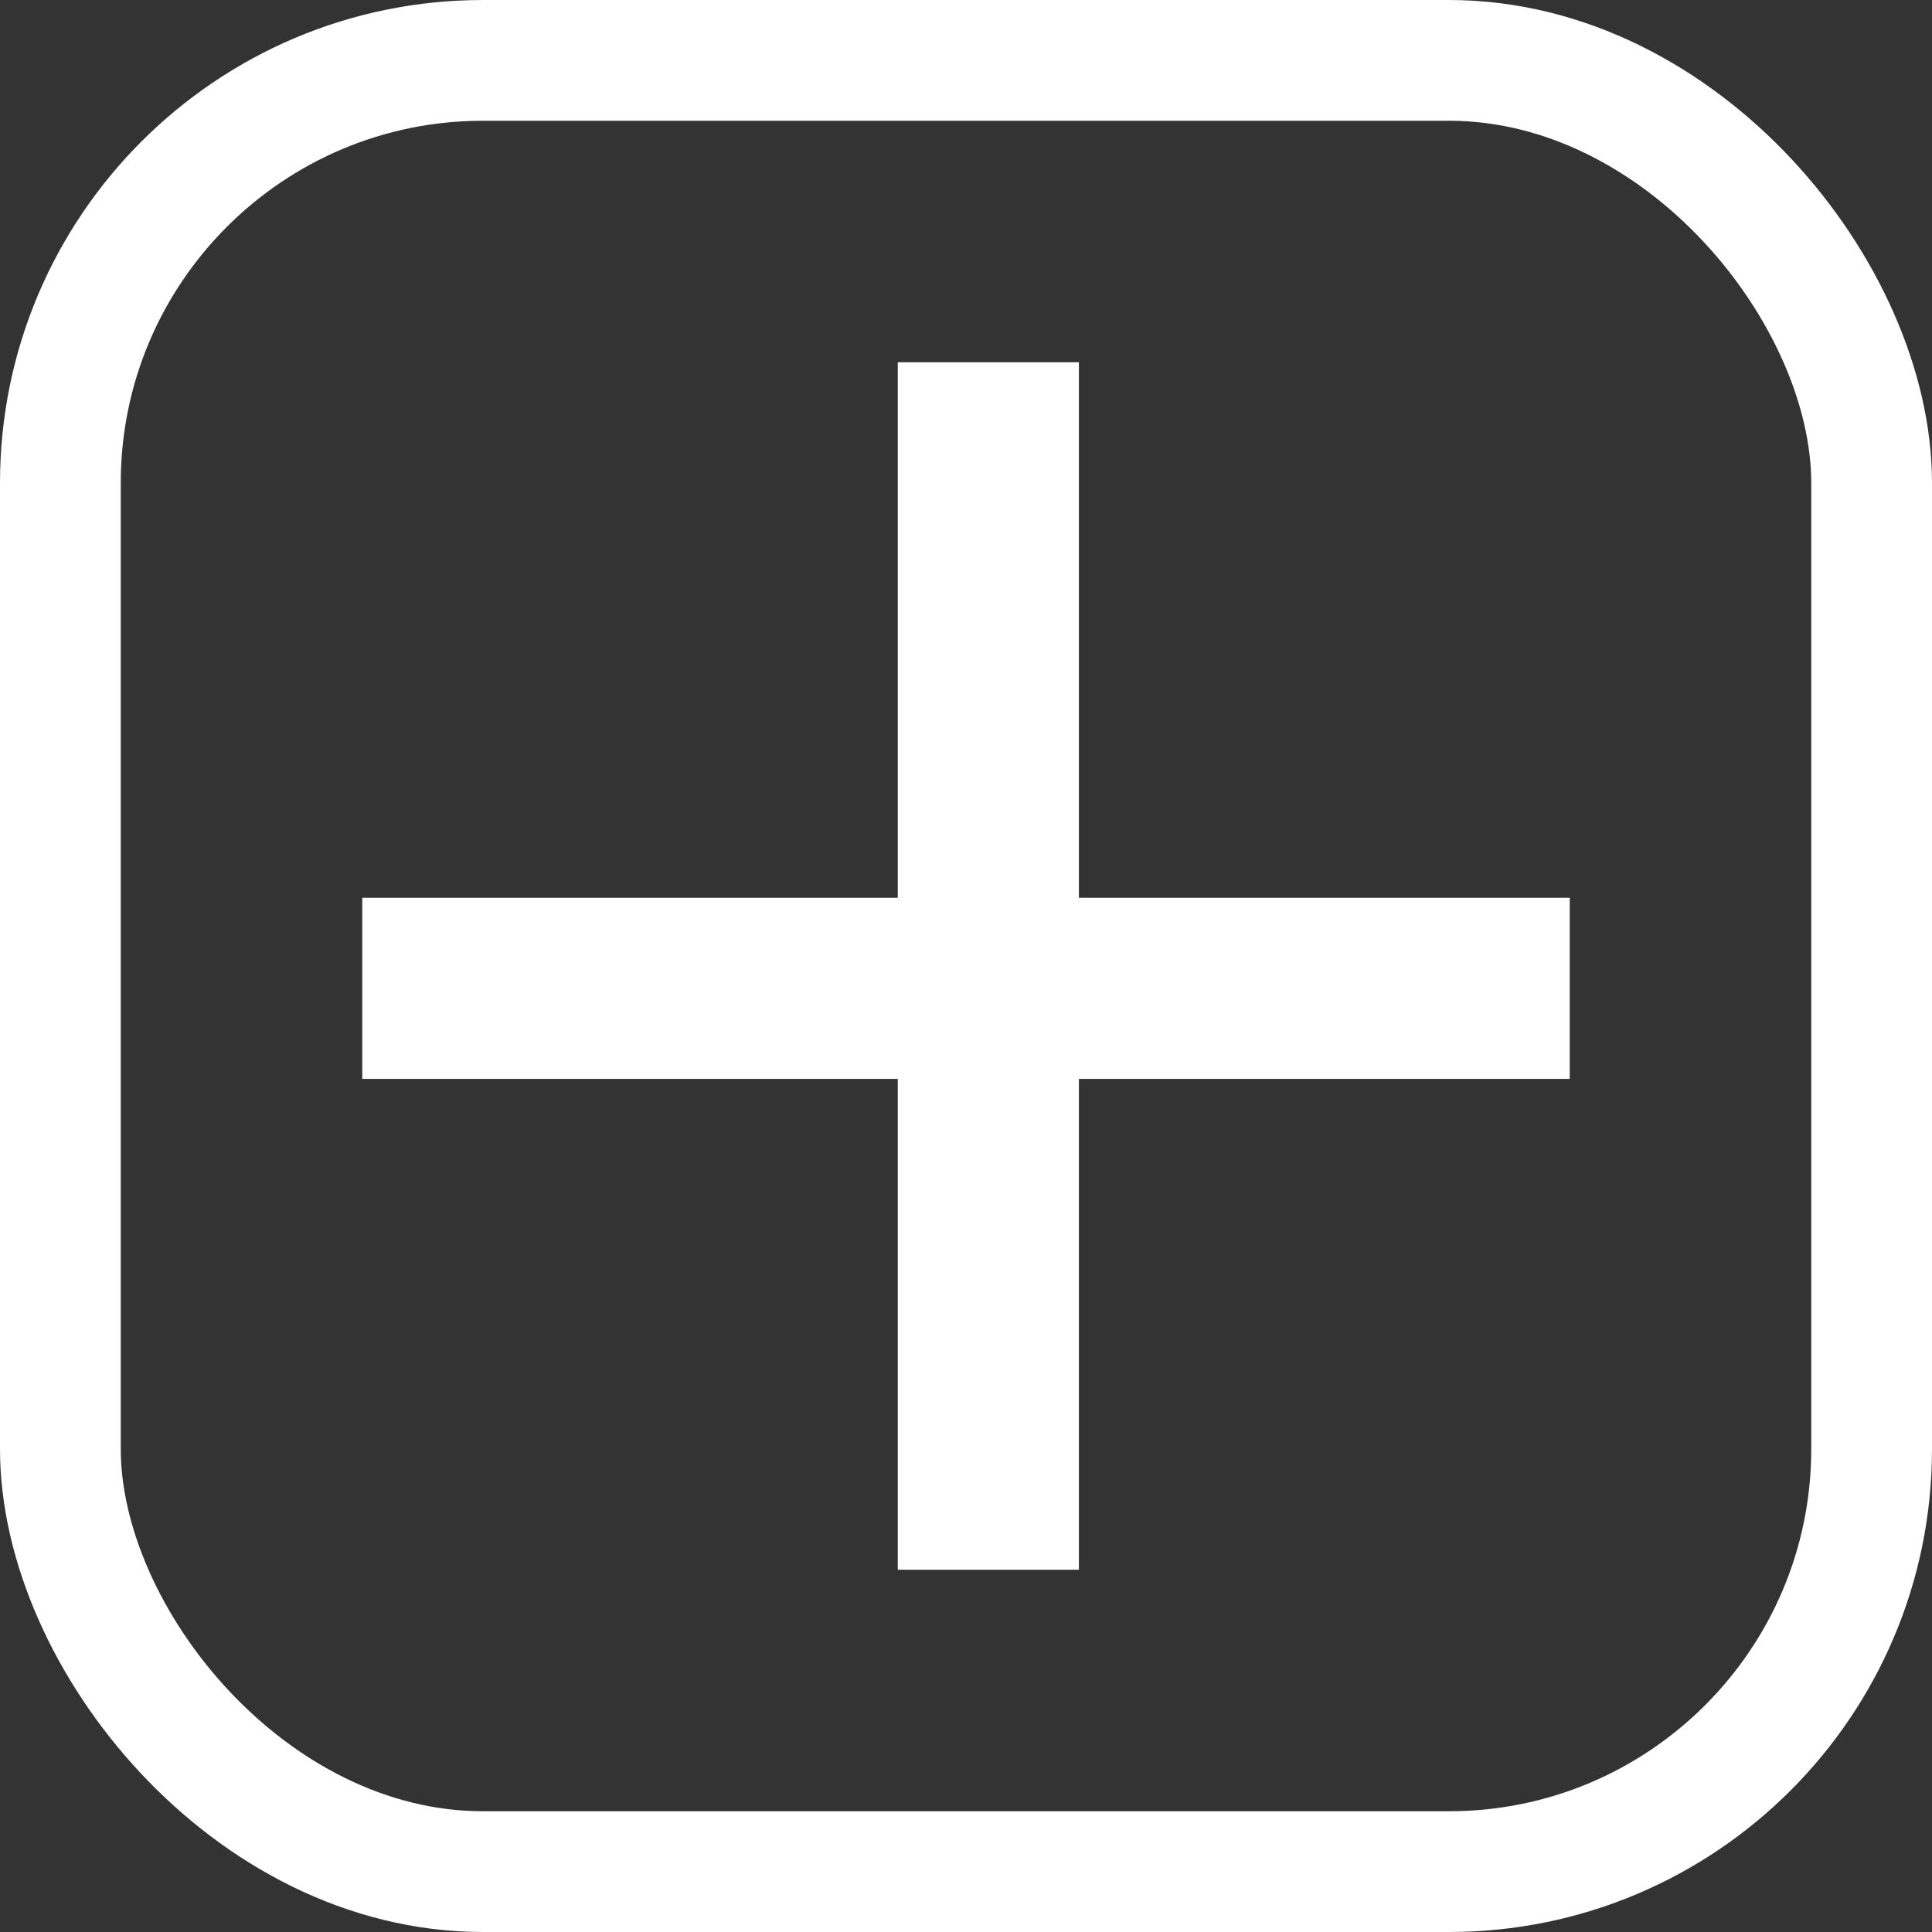
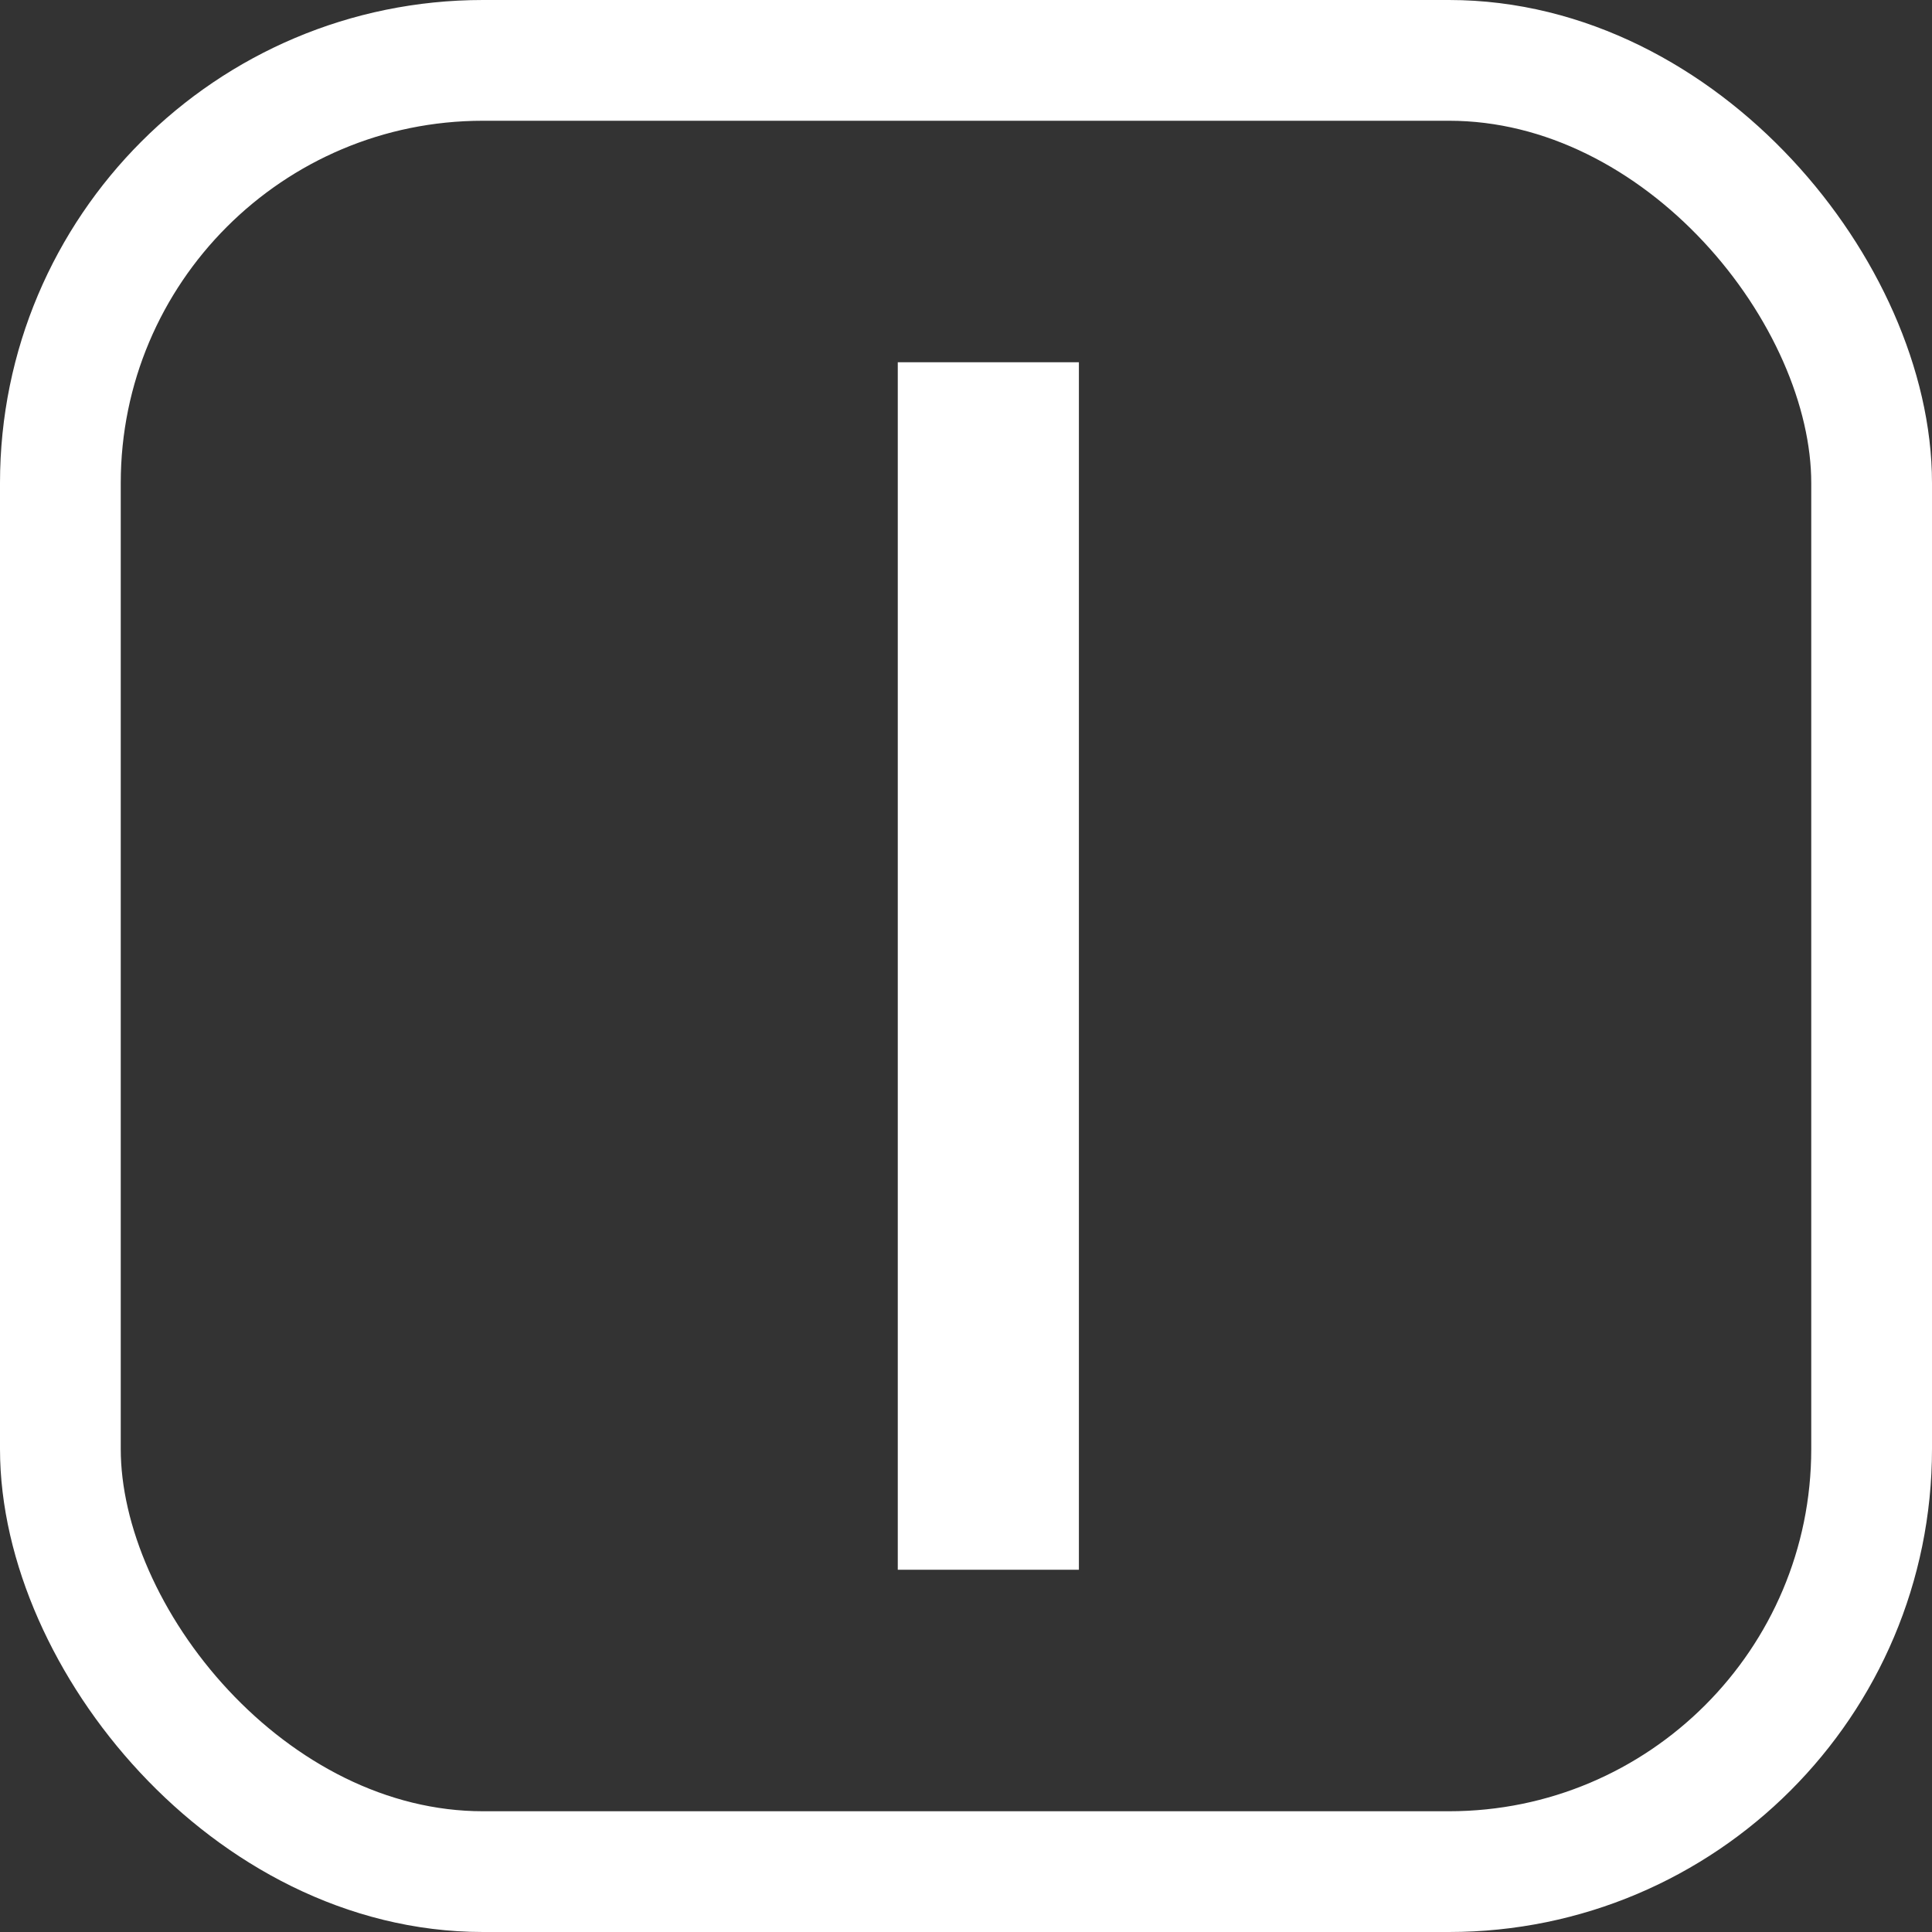
<svg xmlns="http://www.w3.org/2000/svg" id="Komponente_217_2" data-name="Komponente 217 – 2" width="16" height="16" viewBox="0 0 16 16">
  <rect x="0" y="0" width="16" height="16" fill="#333333" stroke="none" />
  <g id="Gruppe_2136" data-name="Gruppe 2136" transform="translate(-138.242 -1138.926)">
    <line id="Linie_318" data-name="Linie 318" y2="10" transform="translate(146.427 1141.926)" fill="none" stroke="#fff" stroke-width="1.5" />
-     <line id="Linie_319" data-name="Linie 319" x2="10" transform="translate(141.242 1147.111)" fill="none" stroke="#fff" stroke-width="1.5" />
  </g>
  <g id="Rechteck_2327" data-name="Rechteck 2327" fill="none" stroke="#fff" stroke-width="1">
    <rect width="16" height="16" rx="4" stroke="none" />
    <rect x="0.5" y="0.5" width="15" height="15" rx="3.5" fill="none" />
  </g>
</svg>